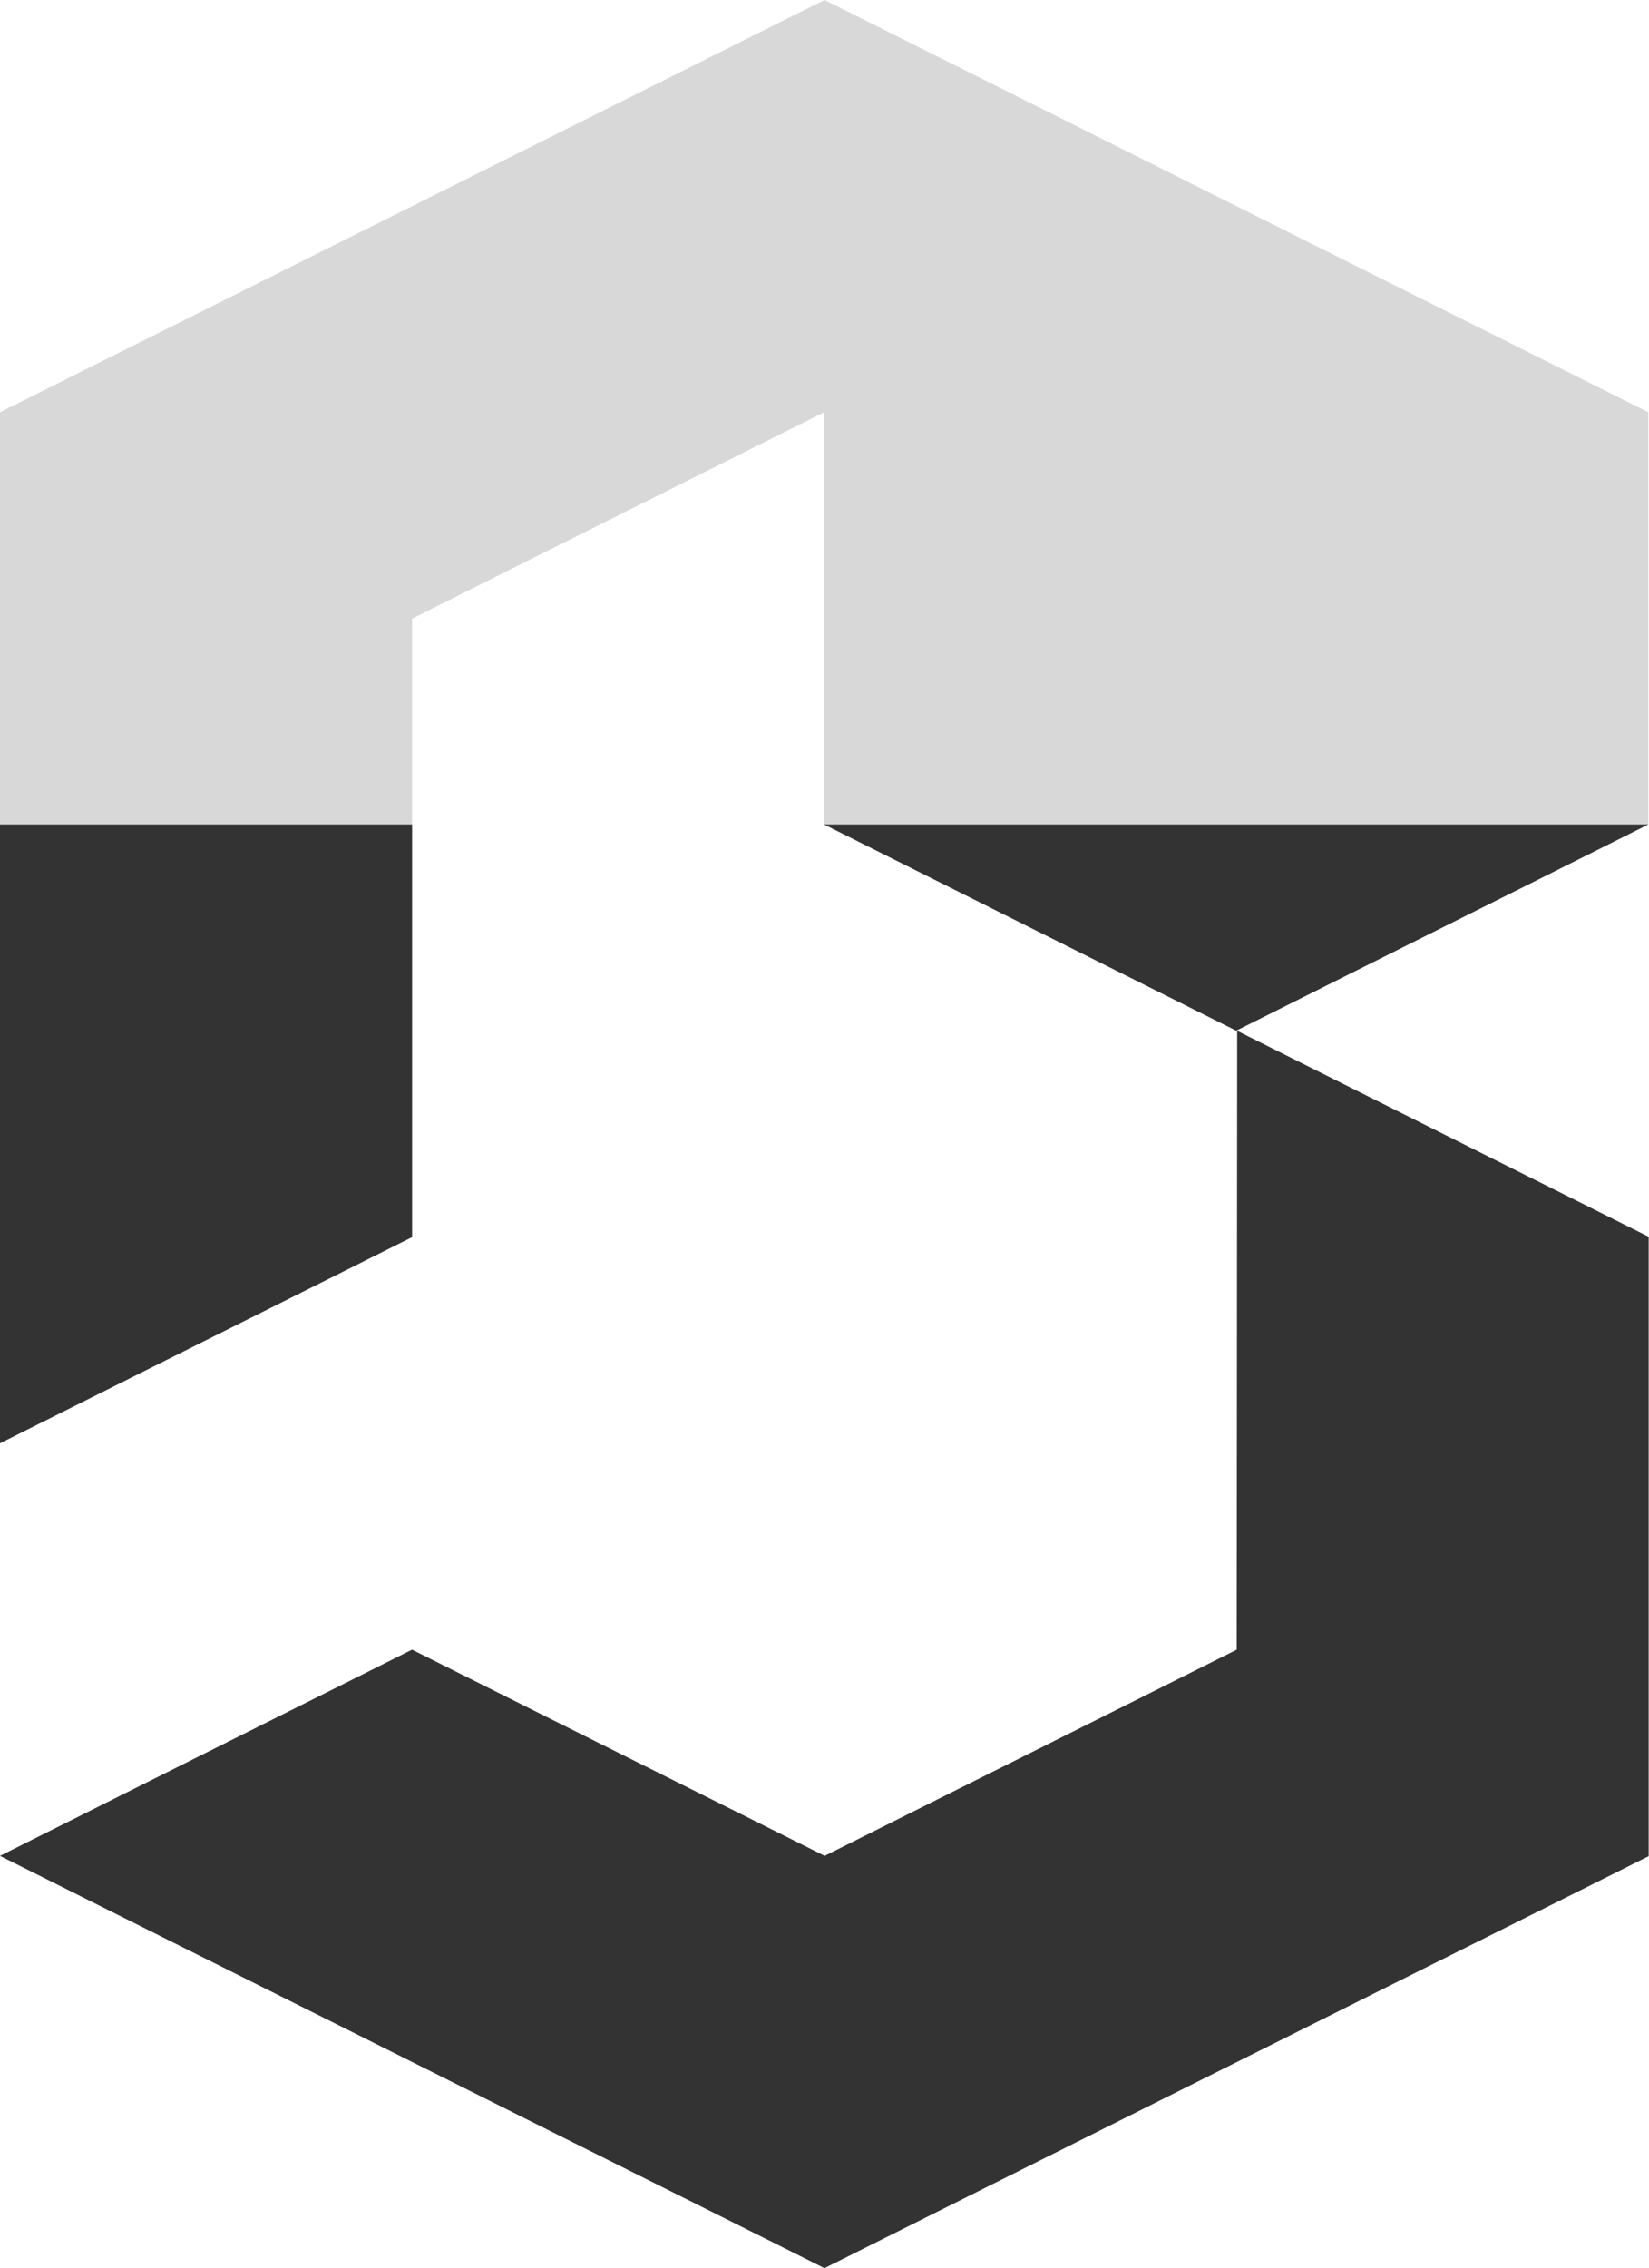
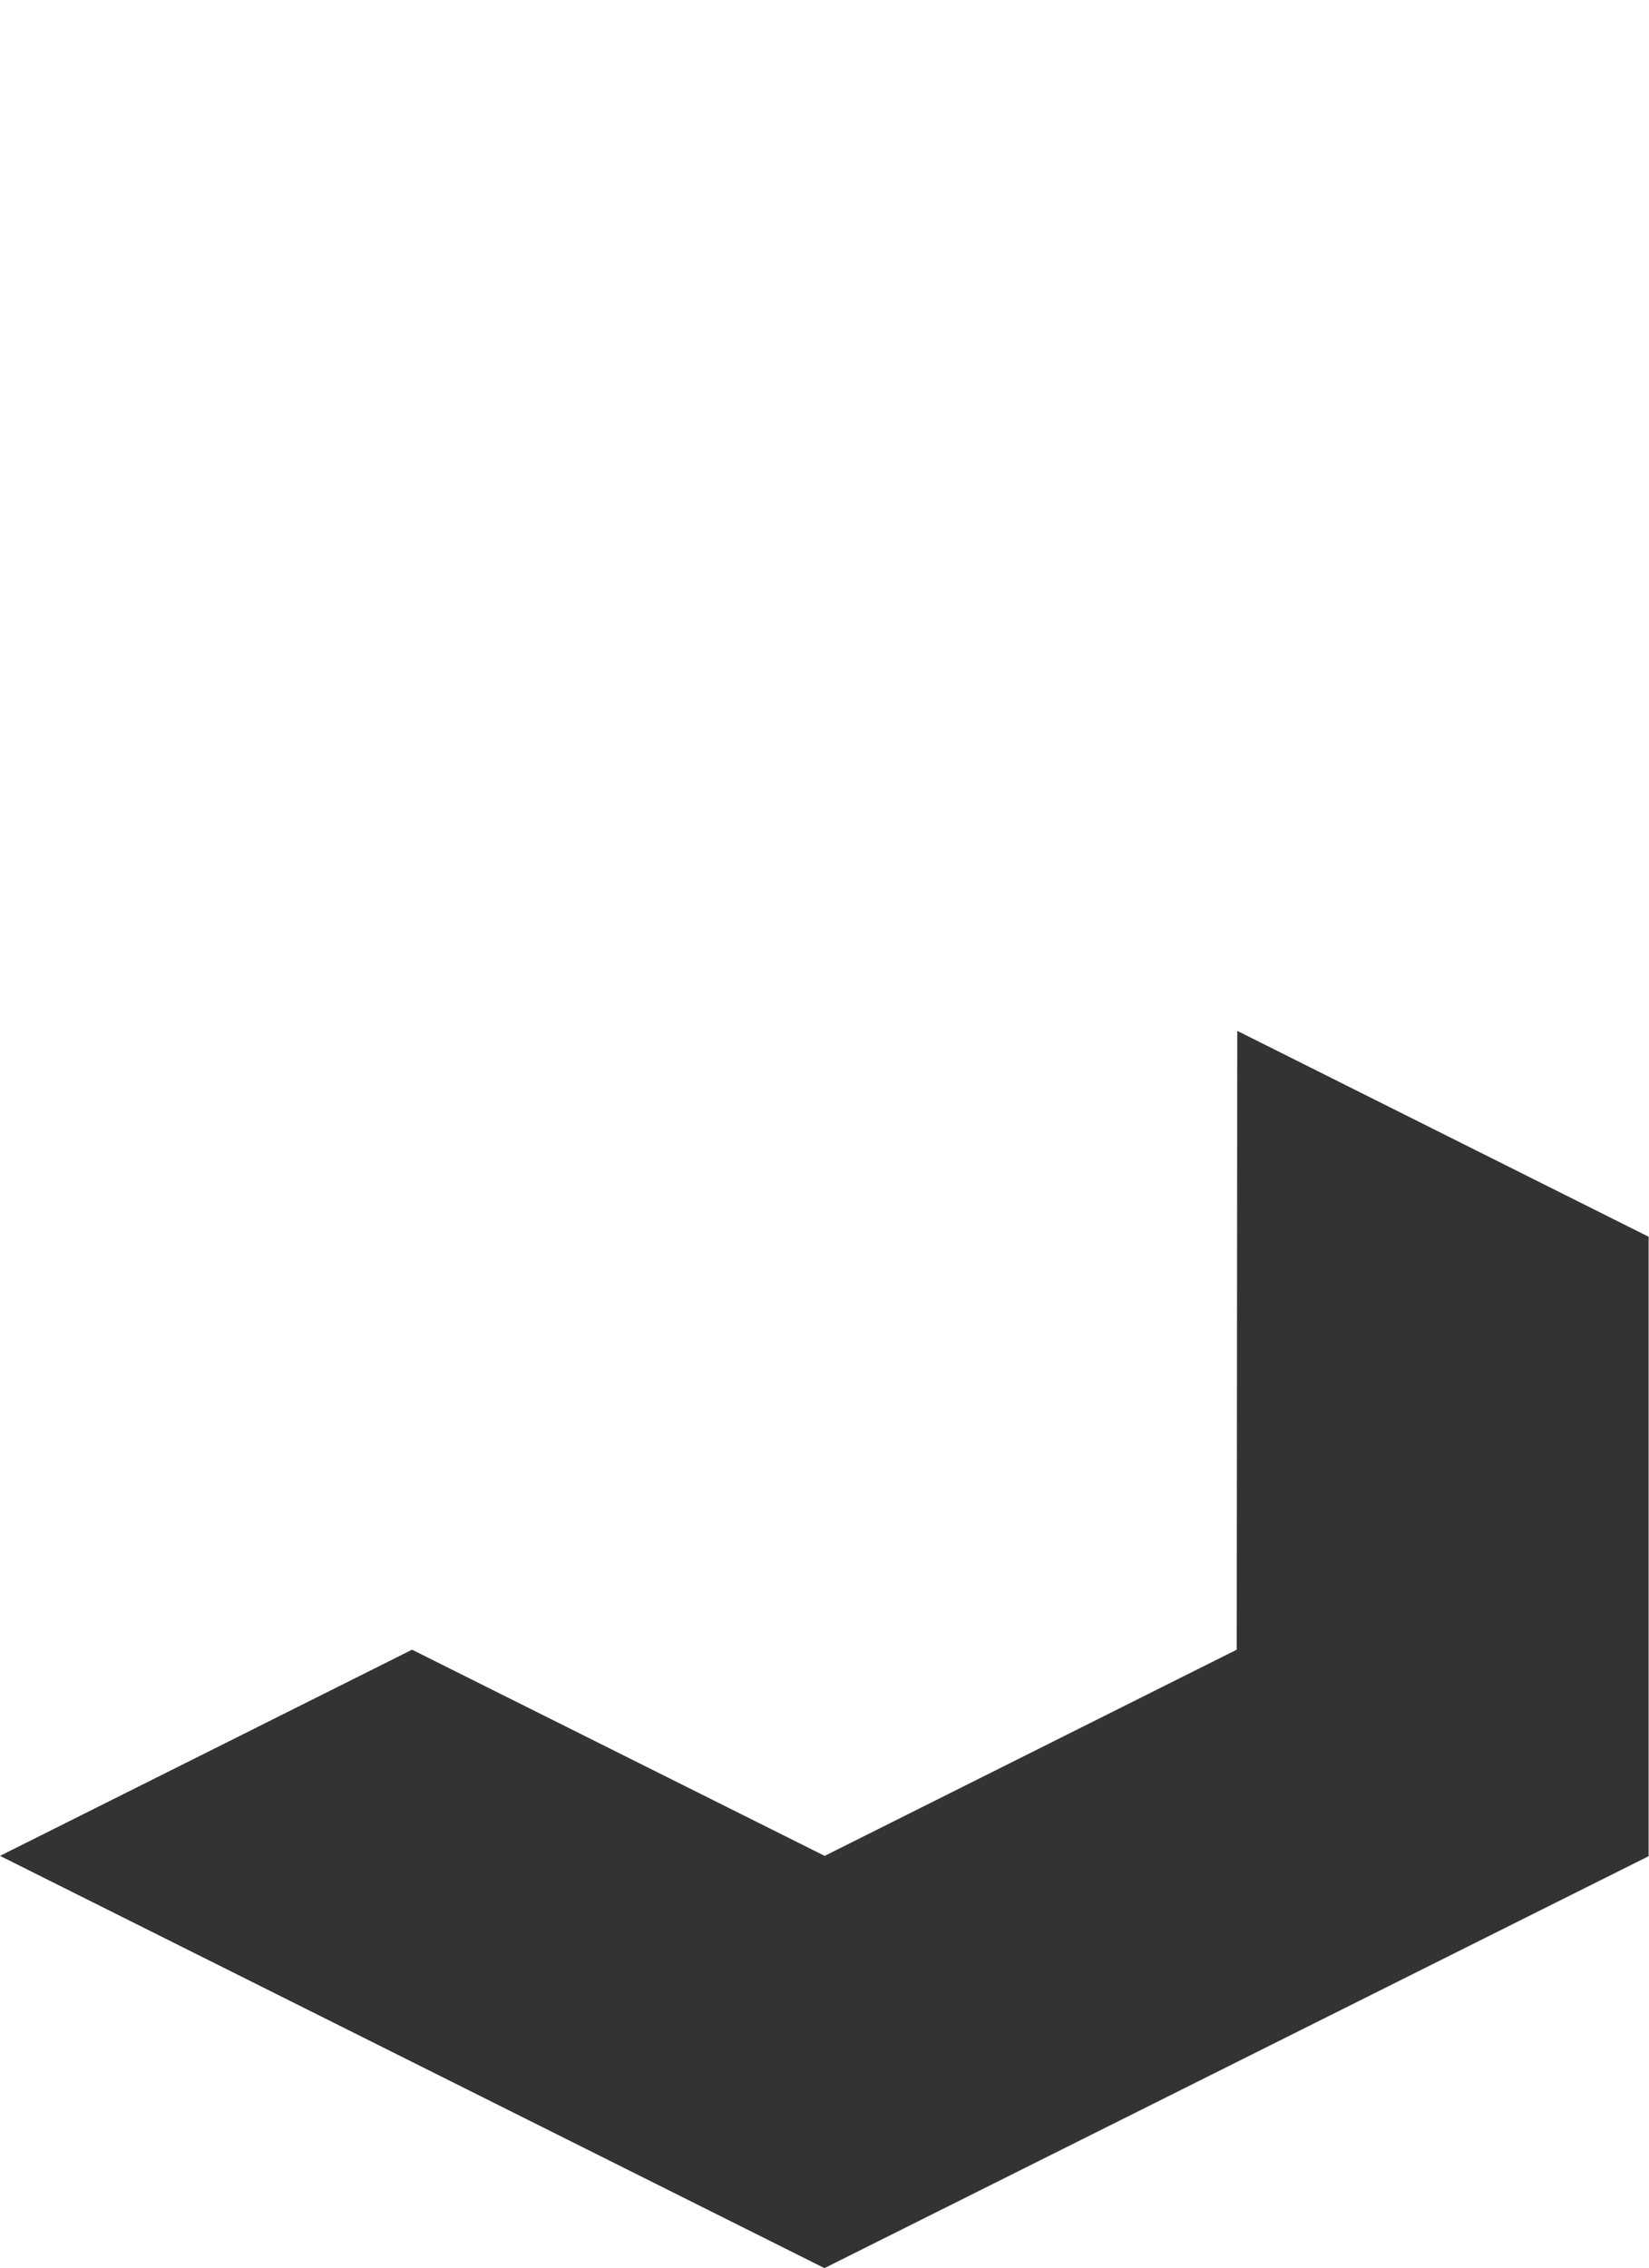
<svg xmlns="http://www.w3.org/2000/svg" width="25.211" height="34.662" viewBox="0 0 25.211 34.662">
  <g id="Group_278" data-name="Group 278" transform="translate(0 0)">
-     <path id="Path_209" data-name="Path 209" d="M12.605,0,0,6.3V22.059l6.3-3.151V9.454L12.6,6.3v6.3l6.3,3.151L25.2,12.6V6.3Z" fill="#d8d8d8" />
-     <path id="Path_210" data-name="Path 210" d="M18.908,25.211l-6.3,3.151L6.3,25.211,0,28.362l12.605,6.3,12.606-6.3V18.908l-6.3-3.151Z" fill="#d8d8d8" />
-     <path id="Path_211" data-name="Path 211" d="M0,12.6v9.456l6.3-3.15V12.6Zm12.6,0h0l6.3,3.151L25.2,12.6H12.6Z" fill="#333" />
    <path id="Path_212" data-name="Path 212" d="M18.908,25.211l-6.3,3.151L6.3,25.211,0,28.362l12.605,6.3,12.6-6.295V18.9l-6.289-3.146Z" fill="#333" />
  </g>
</svg>